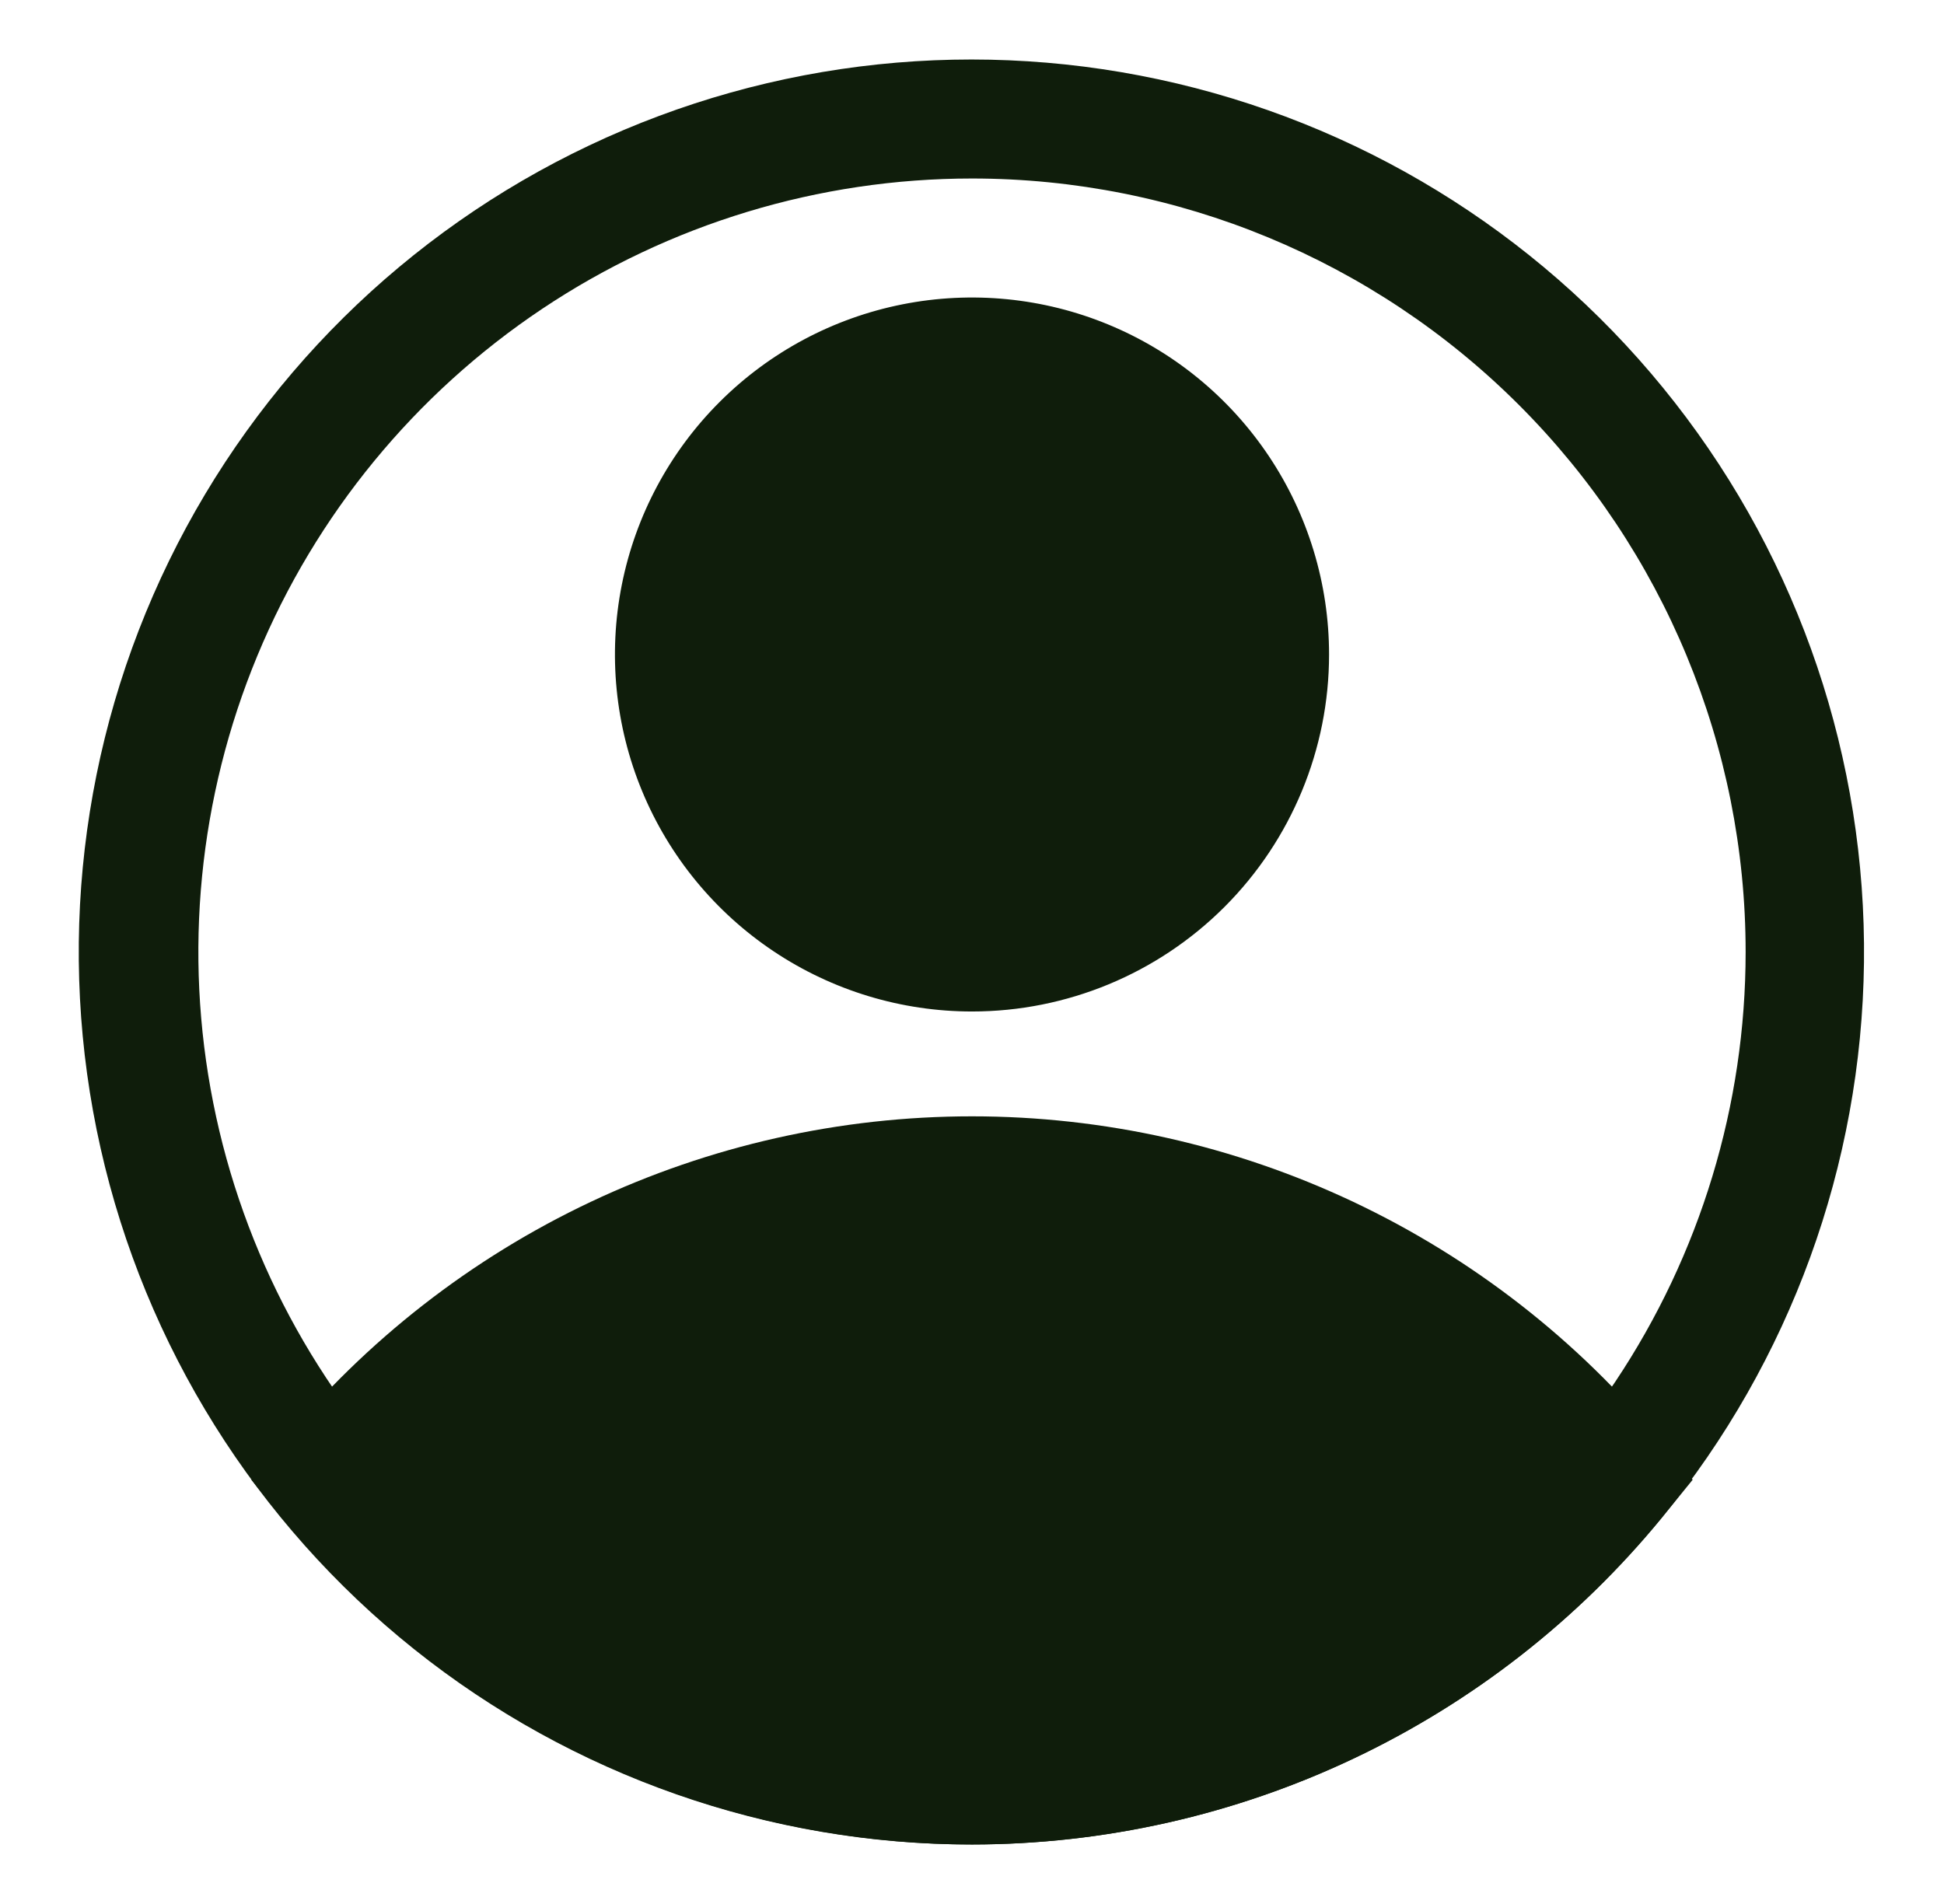
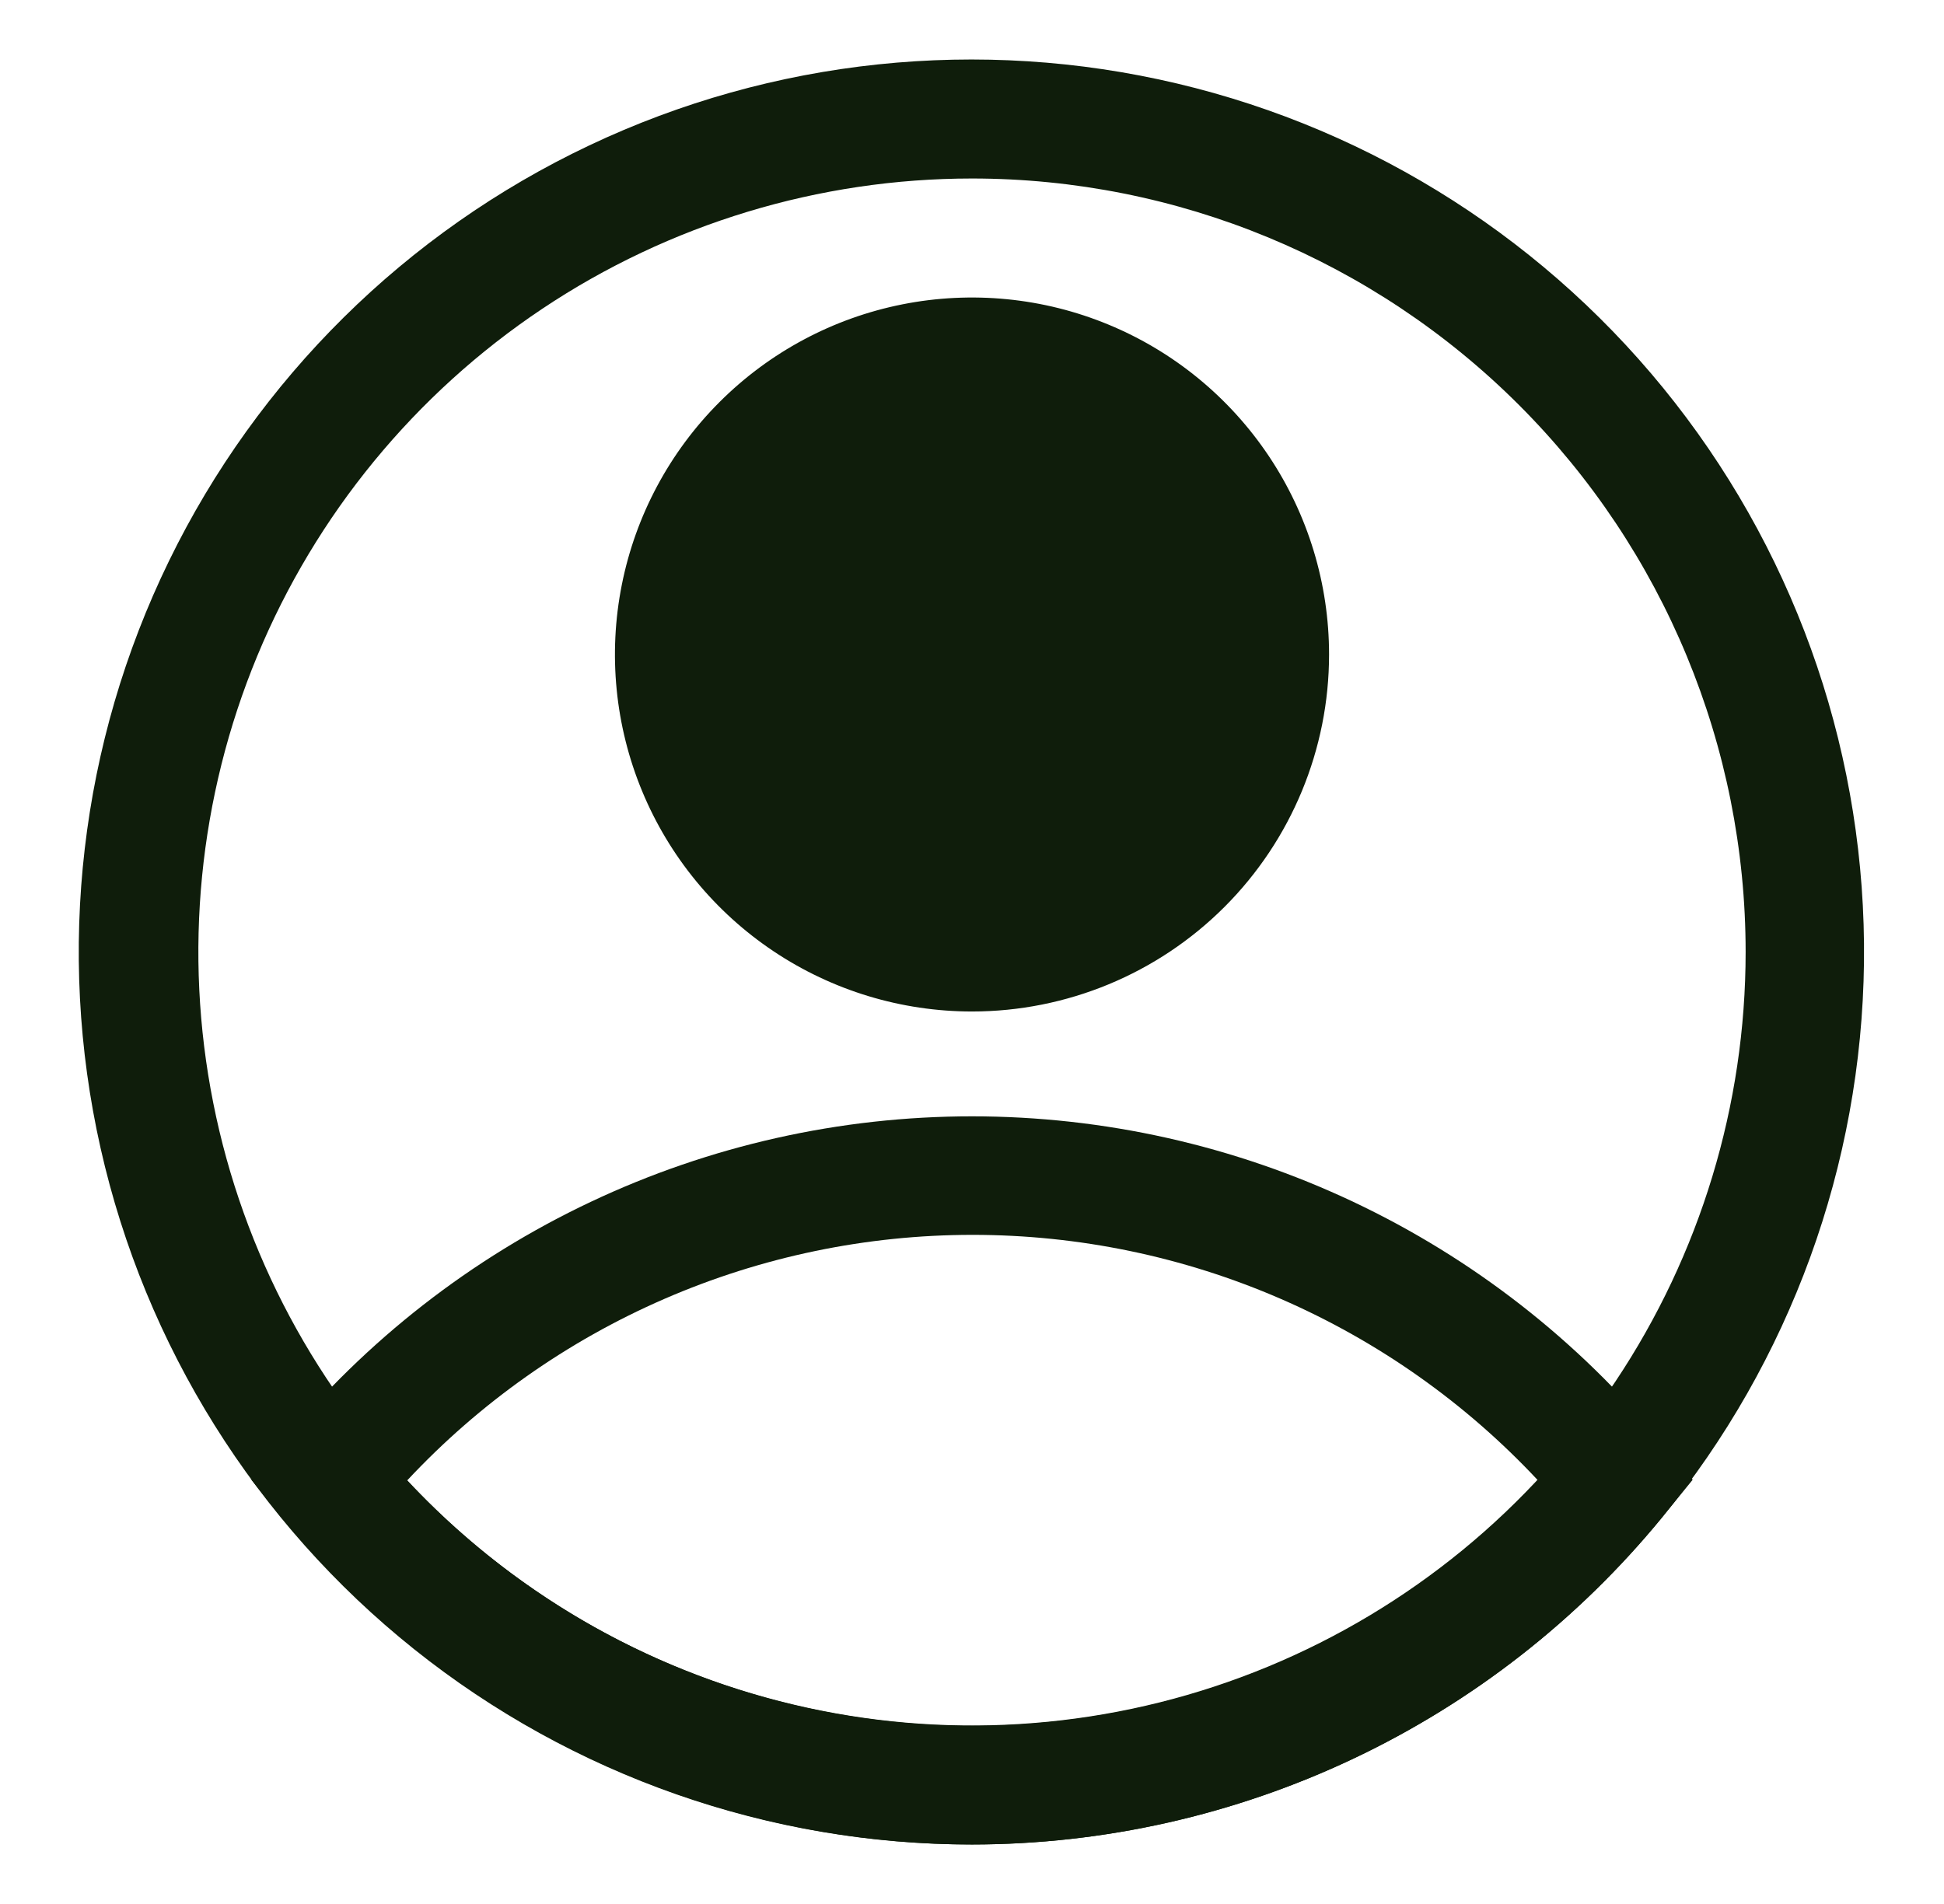
<svg xmlns="http://www.w3.org/2000/svg" width="49" height="48" viewBox="0 0 49 48" fill="none">
  <path d="M24.5 25.5C22.72 25.5 20.98 24.972 19.5 23.983C18.02 22.994 16.866 21.589 16.185 19.944C15.504 18.3 15.326 16.49 15.673 14.744C16.02 12.998 16.877 11.395 18.136 10.136C19.395 8.877 20.998 8.02 22.744 7.673C24.49 7.326 26.3 7.504 27.944 8.185C29.589 8.866 30.994 10.02 31.983 11.5C32.972 12.98 33.5 14.72 33.5 16.5C33.5 18.887 32.552 21.176 30.864 22.864C29.176 24.552 26.887 25.5 24.5 25.5ZM24.5 10.5C23.313 10.5 22.153 10.852 21.167 11.511C20.18 12.171 19.411 13.107 18.957 14.204C18.503 15.3 18.384 16.507 18.615 17.671C18.847 18.834 19.418 19.904 20.257 20.743C21.096 21.582 22.166 22.153 23.329 22.385C24.493 22.616 25.7 22.497 26.796 22.043C27.892 21.589 28.829 20.82 29.489 19.833C30.148 18.847 30.5 17.687 30.5 16.5C30.5 14.909 29.868 13.383 28.743 12.257C27.617 11.132 26.091 10.5 24.5 10.5Z" fill="#0F1D0B" />
  <path d="M24.5 46.5C21.174 46.498 17.889 45.758 14.883 44.334C11.877 42.91 9.224 40.837 7.115 38.265L6.335 37.305L7.115 36.36C9.226 33.791 11.88 31.722 14.886 30.301C17.892 28.88 21.175 28.143 24.5 28.143C27.825 28.143 31.109 28.88 34.115 30.301C37.121 31.722 39.775 33.791 41.885 36.36L42.665 37.305L41.885 38.265C39.776 40.837 37.123 42.91 34.117 44.334C31.111 45.758 27.826 46.498 24.5 46.5ZM10.265 37.32C12.09 39.273 14.296 40.83 16.747 41.895C19.199 42.959 21.843 43.509 24.515 43.509C27.188 43.509 29.832 42.959 32.283 41.895C34.734 40.83 36.941 39.273 38.765 37.32C36.941 35.367 34.734 33.81 32.283 32.745C29.832 31.68 27.188 31.131 24.515 31.131C21.843 31.131 19.199 31.68 16.747 32.745C14.296 33.81 12.09 35.367 10.265 37.32Z" fill="#0F1D0B" />
  <path d="M24.5 46.5C19.389 46.503 14.429 44.767 10.437 41.576C6.445 38.385 3.658 33.93 2.535 28.944C1.412 23.958 2.02 18.738 4.259 14.143C6.498 9.549 10.234 5.854 14.853 3.666C19.472 1.478 24.698 0.928 29.671 2.106C34.645 3.284 39.069 6.12 42.215 10.148C45.362 14.175 47.043 19.154 46.983 24.264C46.923 29.375 45.125 34.313 41.885 38.265C39.776 40.837 37.123 42.91 34.117 44.334C31.111 45.758 27.826 46.498 24.5 46.5ZM24.5 4.5C20.643 4.5 16.873 5.644 13.666 7.786C10.46 9.929 7.96 12.975 6.484 16.538C5.008 20.101 4.622 24.022 5.375 27.804C6.127 31.587 7.984 35.062 10.711 37.789C13.438 40.516 16.913 42.373 20.696 43.125C24.478 43.878 28.399 43.492 31.962 42.016C35.525 40.54 38.571 38.04 40.714 34.834C42.856 31.627 44 27.857 44 24C44 18.828 41.945 13.868 38.288 10.211C34.632 6.554 29.672 4.5 24.5 4.5Z" fill="#0F1D0B" />
-   <path d="M8.27 37.32C8.27 37.32 23.375 54.195 38.75 39L40.73 37.32C40.73 37.32 27.89 24 14.855 31.995L8.27 37.32Z" fill="#0F1D0B" />
  <path d="M24.5 24C28.642 24 32 20.642 32 16.5C32 12.358 28.642 9 24.5 9C20.358 9 17 12.358 17 16.5C17 20.642 20.358 24 24.5 24Z" fill="#0F1D0B" />
</svg>